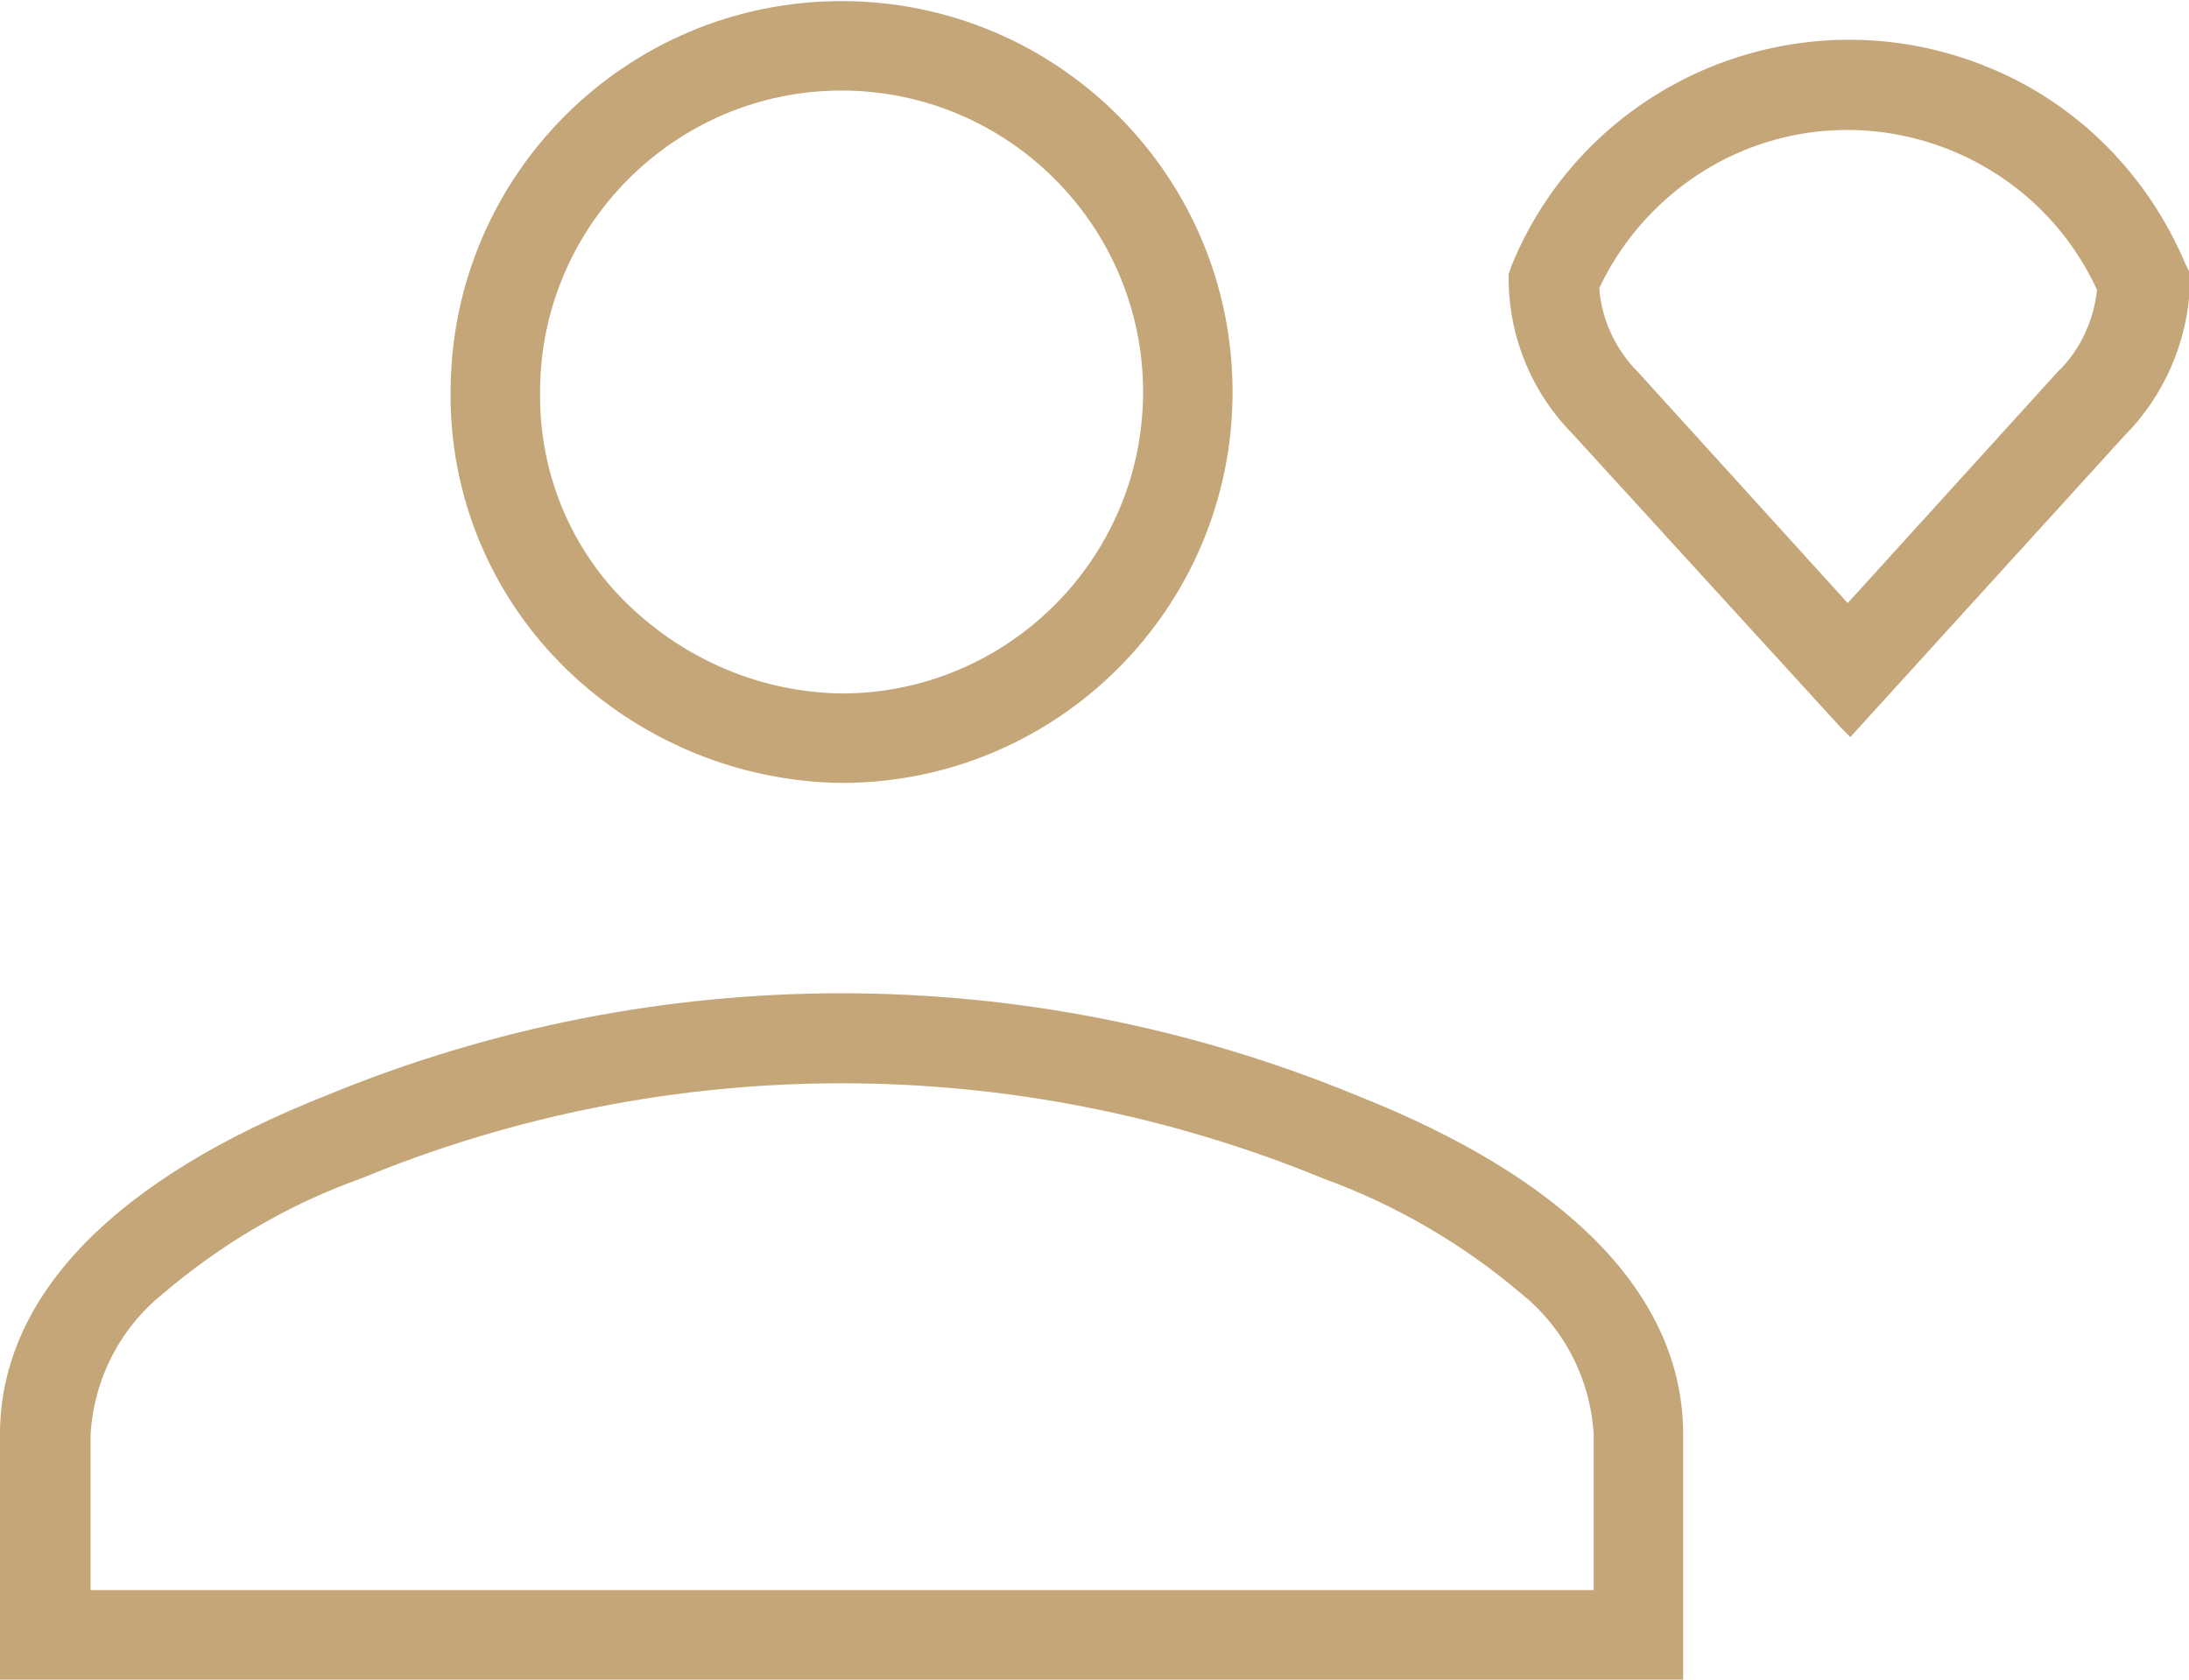
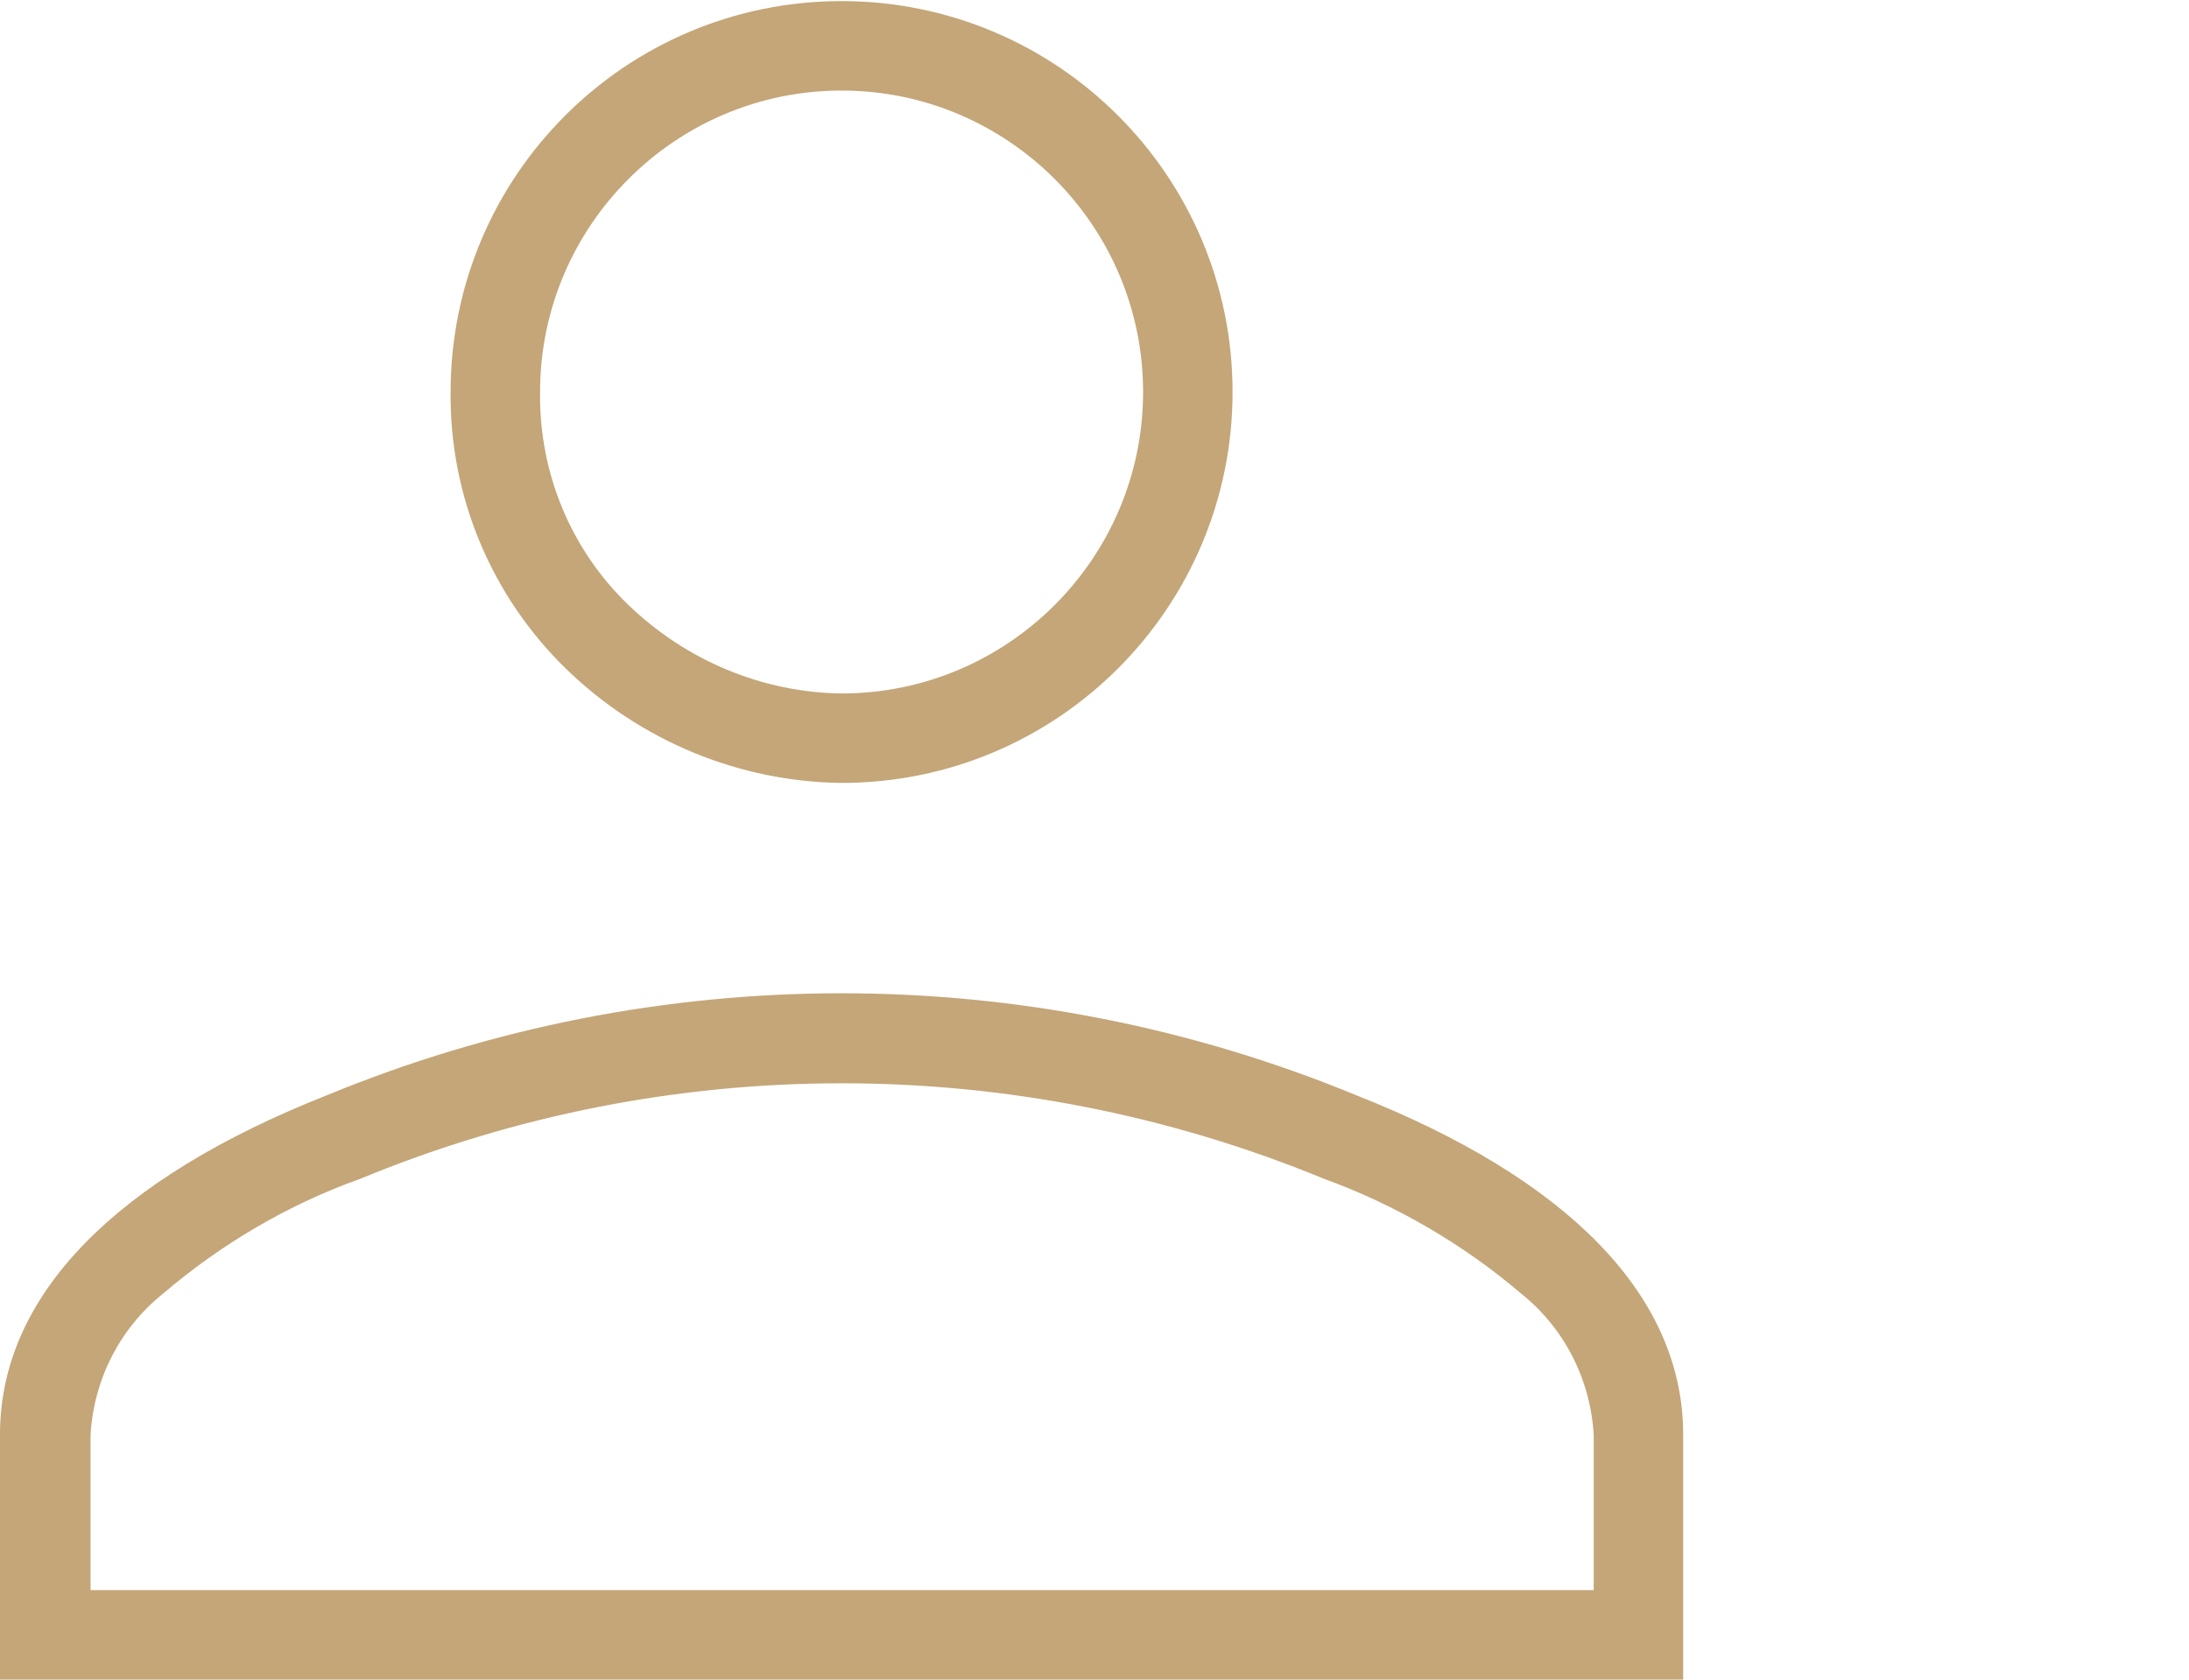
<svg xmlns="http://www.w3.org/2000/svg" id="Layer_2" data-name="Layer 2" viewBox="0 0 19.82 15.21">
  <defs>
    <style>      .cls-1 {        fill: #c4a678;        stroke: #c4a678;        stroke-miterlimit: 10;        stroke-width: .2px;      }    </style>
  </defs>
  <g id="Layer_1-2" data-name="Layer 1">
    <g id="Group_2065" data-name="Group 2065">
      <g>
        <g id="Group_83" data-name="Group 83">
          <path id="Path_25_-_Contour" data-name="Path 25 - Contour" class="cls-1" d="m15.14,15.11H.1v-2.12c0-1.2,1-2.23,2.9-2.98,2.96-1.22,6.28-1.22,9.24,0,1.9.75,2.9,1.78,2.9,2.98v2.12Zm-14.43-.61h13.82v-1.51c-.03-.53-.28-1.02-.69-1.35-.54-.46-1.16-.82-1.82-1.06-2.82-1.16-5.98-1.16-8.79,0-.67.24-1.28.6-1.82,1.06-.41.33-.66.82-.69,1.35v1.51Zm6.91-7.51h0c-.9-.01-1.77-.37-2.42-1-.66-.64-1.03-1.52-1.02-2.44,0-1.9,1.54-3.44,3.44-3.44,1.9,0,3.44,1.54,3.44,3.44,0,1.9-1.54,3.44-3.44,3.44h0Zm0-6.27c-1.56,0-2.83,1.27-2.83,2.83h0c-.01.76.29,1.48.83,2,.54.52,1.25.82,2,.83,1.56,0,2.83-1.27,2.83-2.83s-1.27-2.83-2.83-2.83h0Z" />
        </g>
-         <path id="Path_46_-_Contour" data-name="Path 46 - Contour" class="cls-1" d="m16.74,6.52l-2.42-2.65c-.35-.35-.55-.82-.56-1.31v-.06l.02-.06c.67-1.63,2.54-2.41,4.18-1.74.79.32,1.41.95,1.74,1.74l.03.06v.07c-.02.49-.22.96-.57,1.31l-2.41,2.65Zm-2.36-3.91c.02.31.16.61.38.83h0s1.97,2.17,1.97,2.17l1.97-2.17c.23-.22.36-.52.39-.83-.58-1.3-2.11-1.89-3.41-1.31-.58.26-1.05.73-1.31,1.31h0Z" />
      </g>
    </g>
  </g>
</svg>